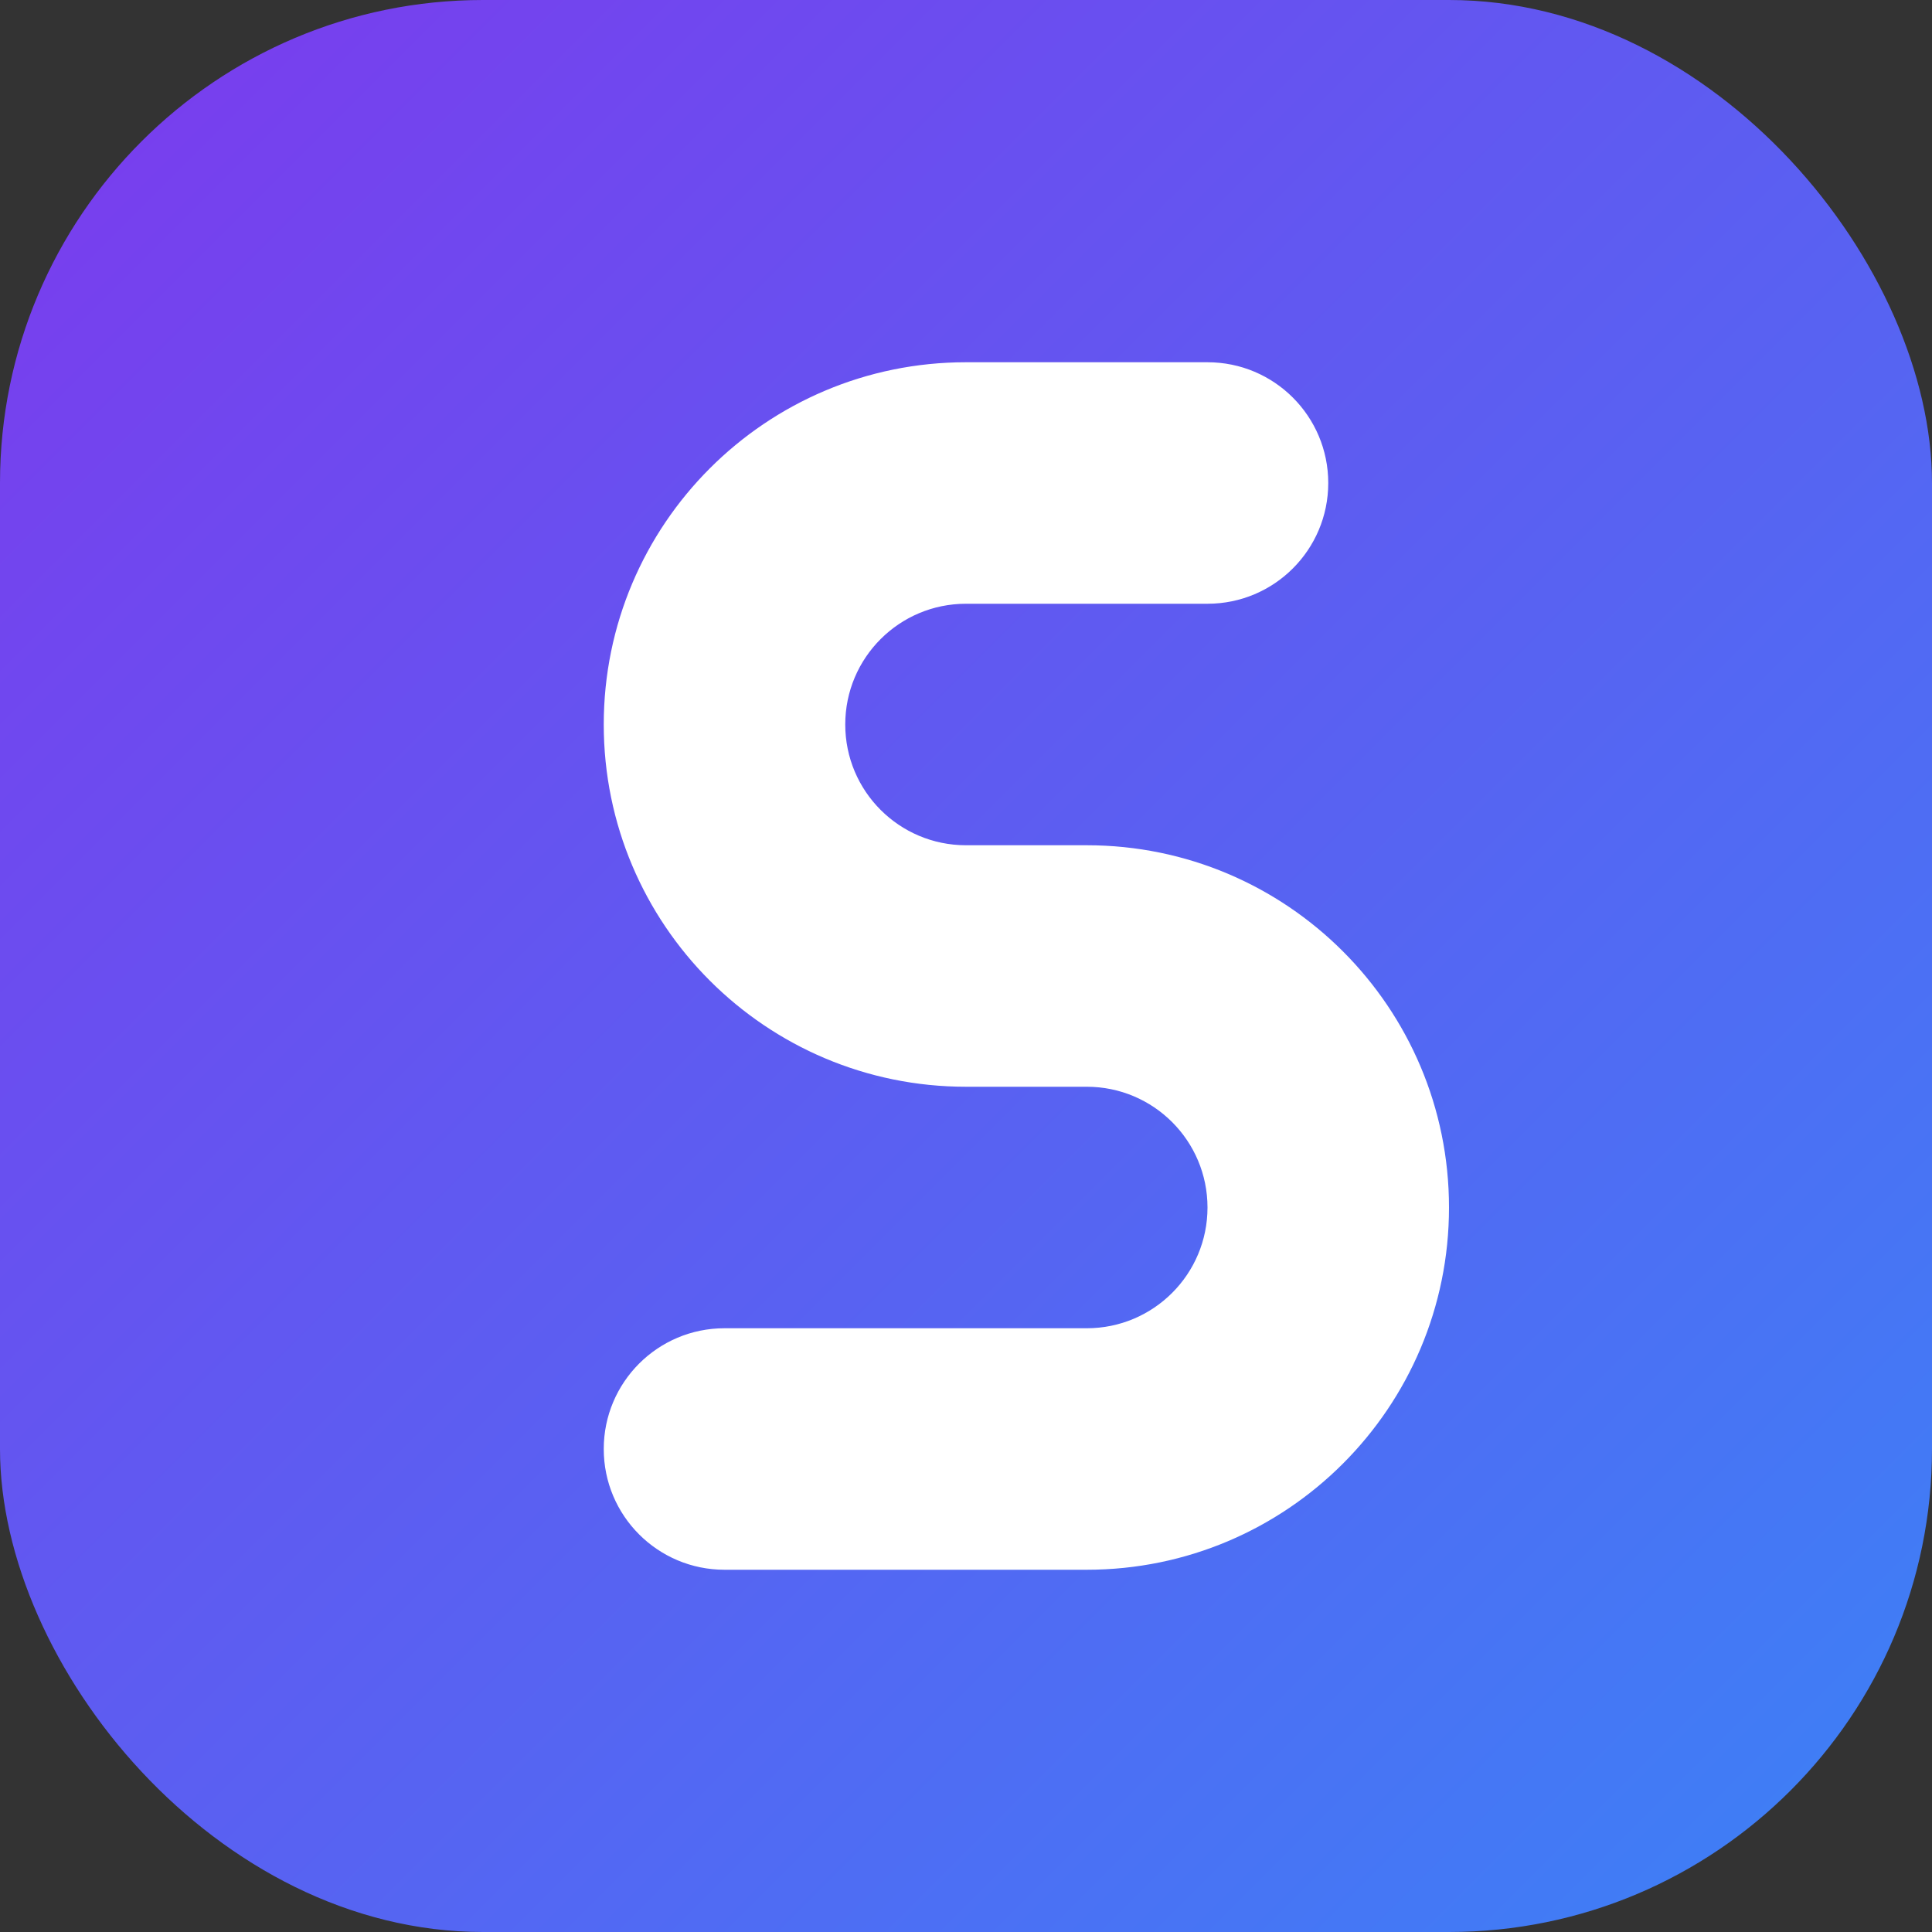
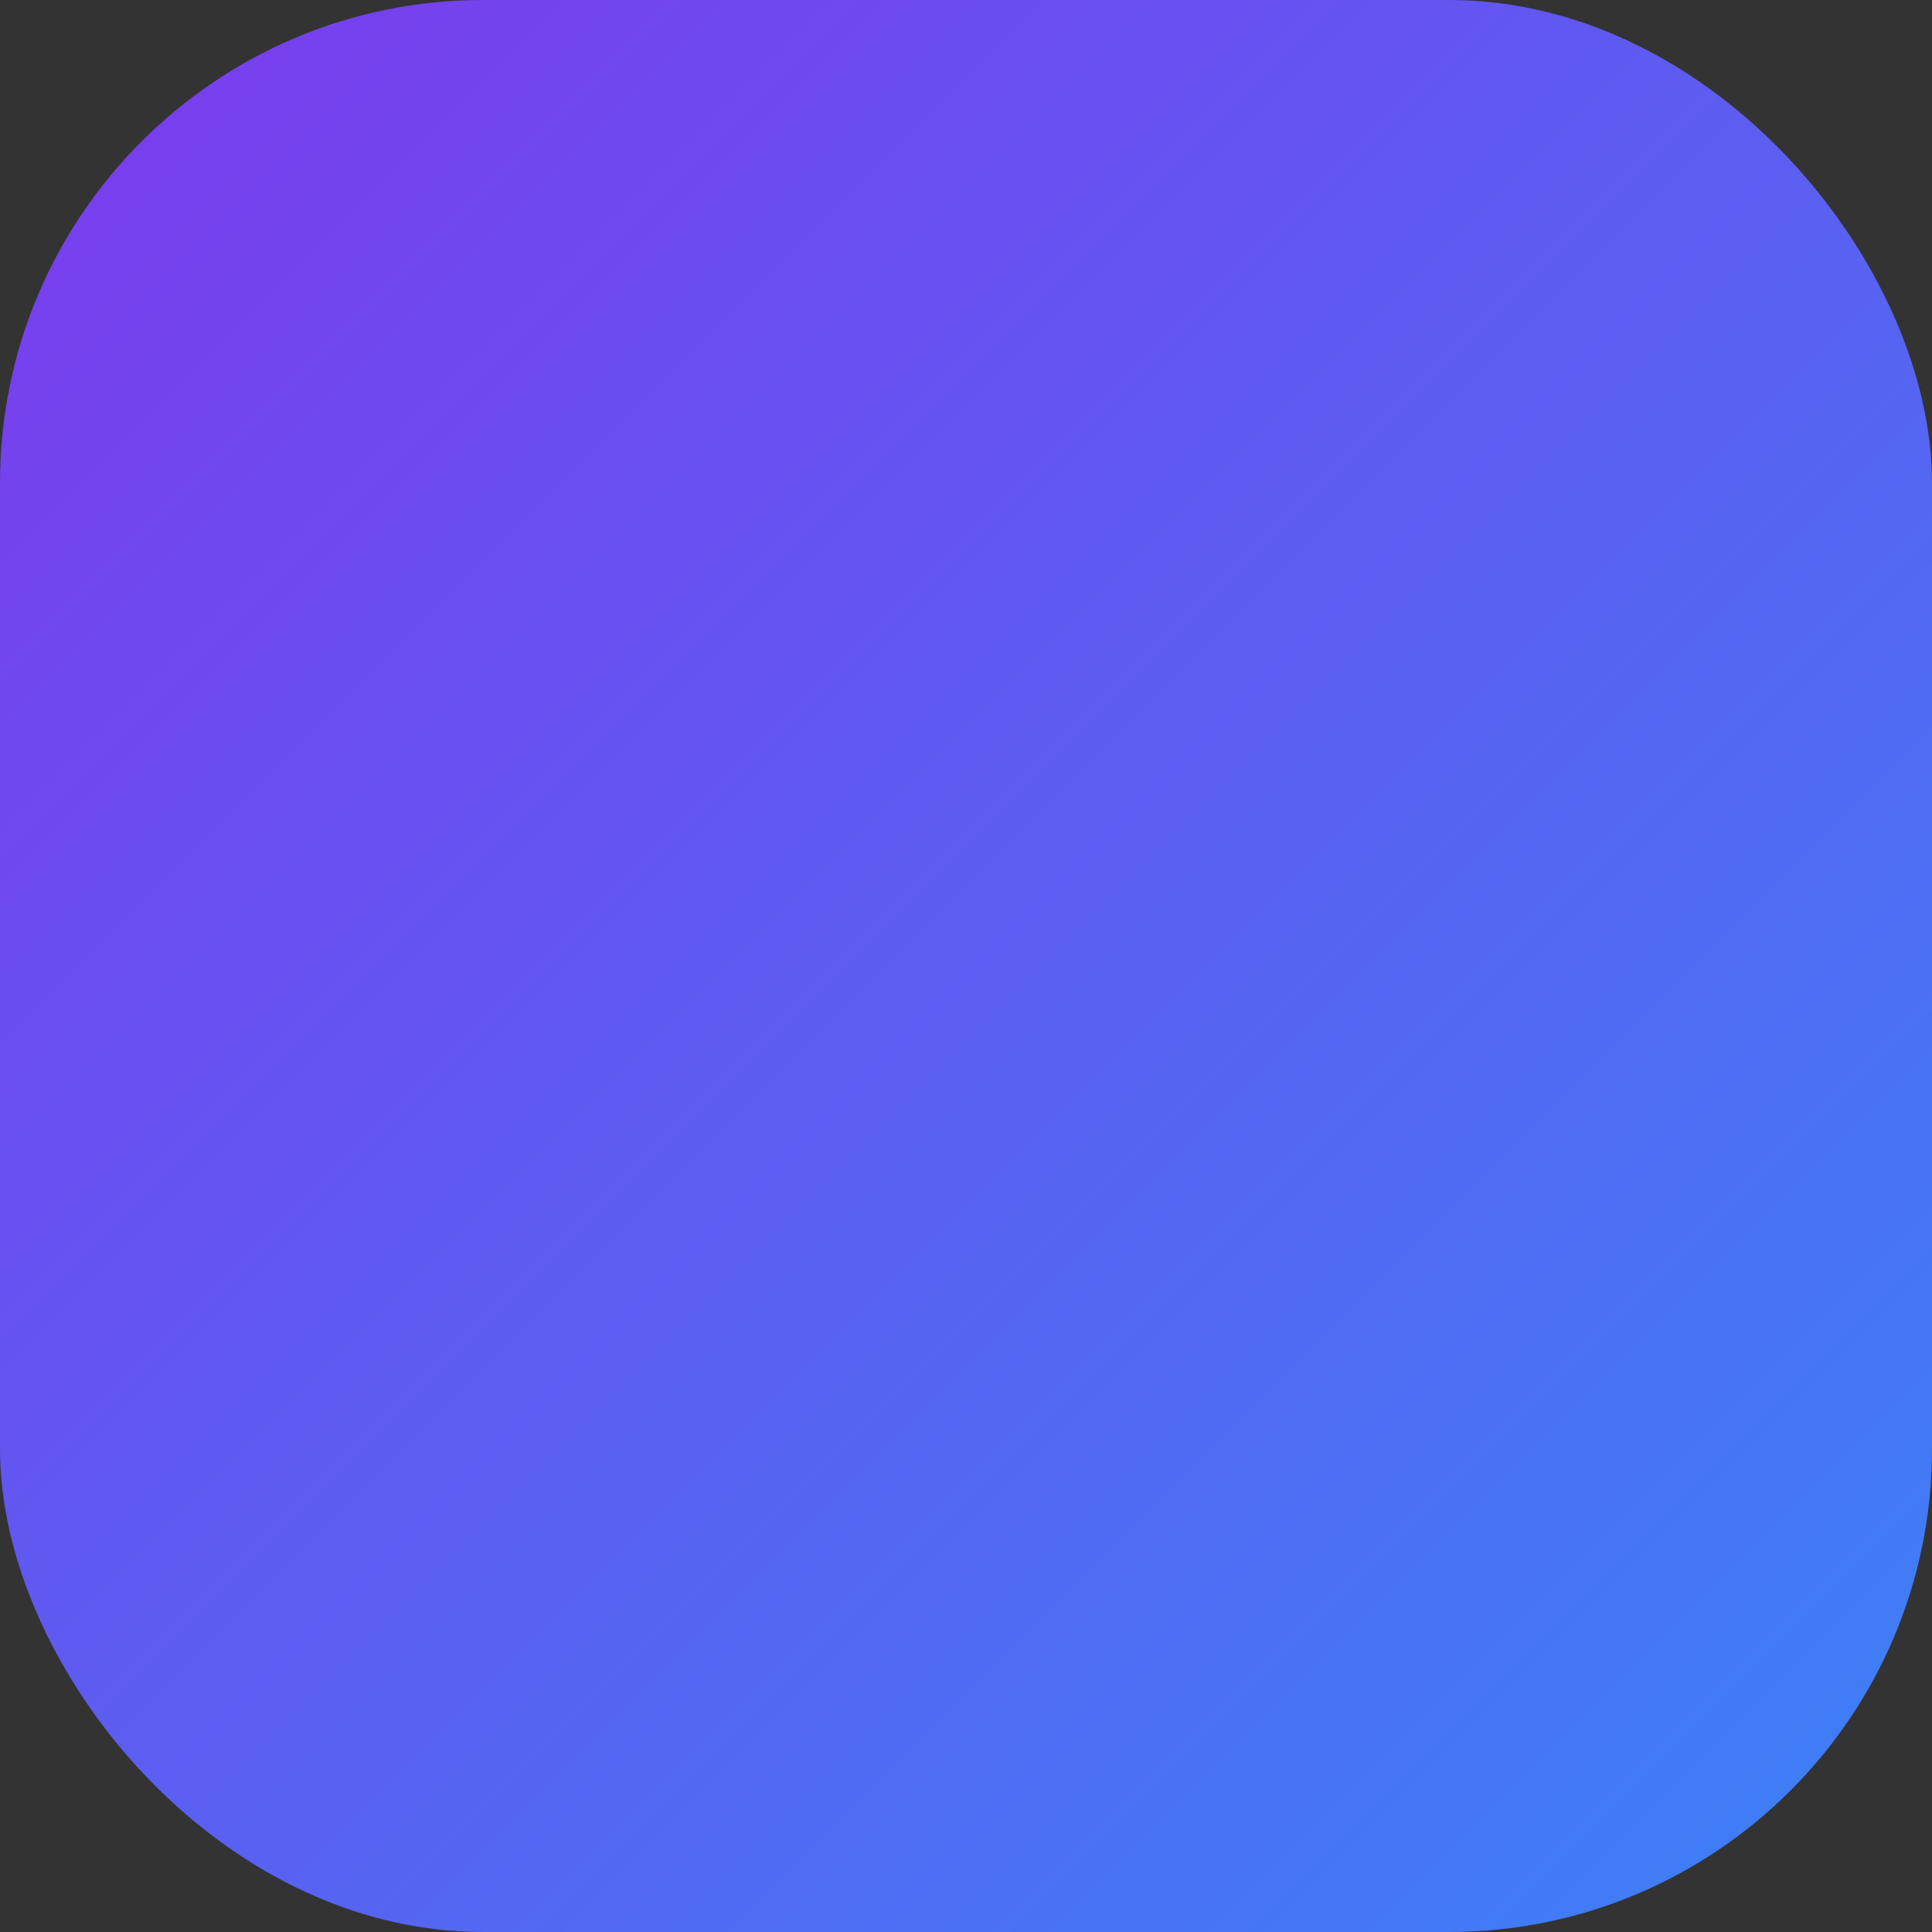
<svg xmlns="http://www.w3.org/2000/svg" width="32" height="32" viewBox="0 0 32 32" fill="none">
  <rect x="0" y="0" width="32" height="32" fill="#333333" stroke="none" />
  <rect width="32" height="32" rx="8" fill="url(#gradient)" />
-   <path d="M10 12C10 8.686 12.686 6 16 6H20C21.105 6 22 6.895 22 8C22 9.105 21.105 10 20 10H16C14.895 10 14 10.895 14 12C14 13.105 14.895 14 16 14H18C21.314 14 24 16.686 24 20C24 23.314 21.314 26 18 26H12C10.895 26 10 25.105 10 24C10 22.895 10.895 22 12 22H18C19.105 22 20 21.105 20 20C20 18.895 19.105 18 18 18H16C12.686 18 10 15.314 10 12Z" fill="white" />
  <defs>
    <linearGradient id="gradient" x1="0" y1="0" x2="32" y2="32" gradientUnits="userSpaceOnUse">
      <stop stop-color="#7C3AED" />
      <stop offset="1" stop-color="#3B82F6" />
    </linearGradient>
  </defs>
</svg>